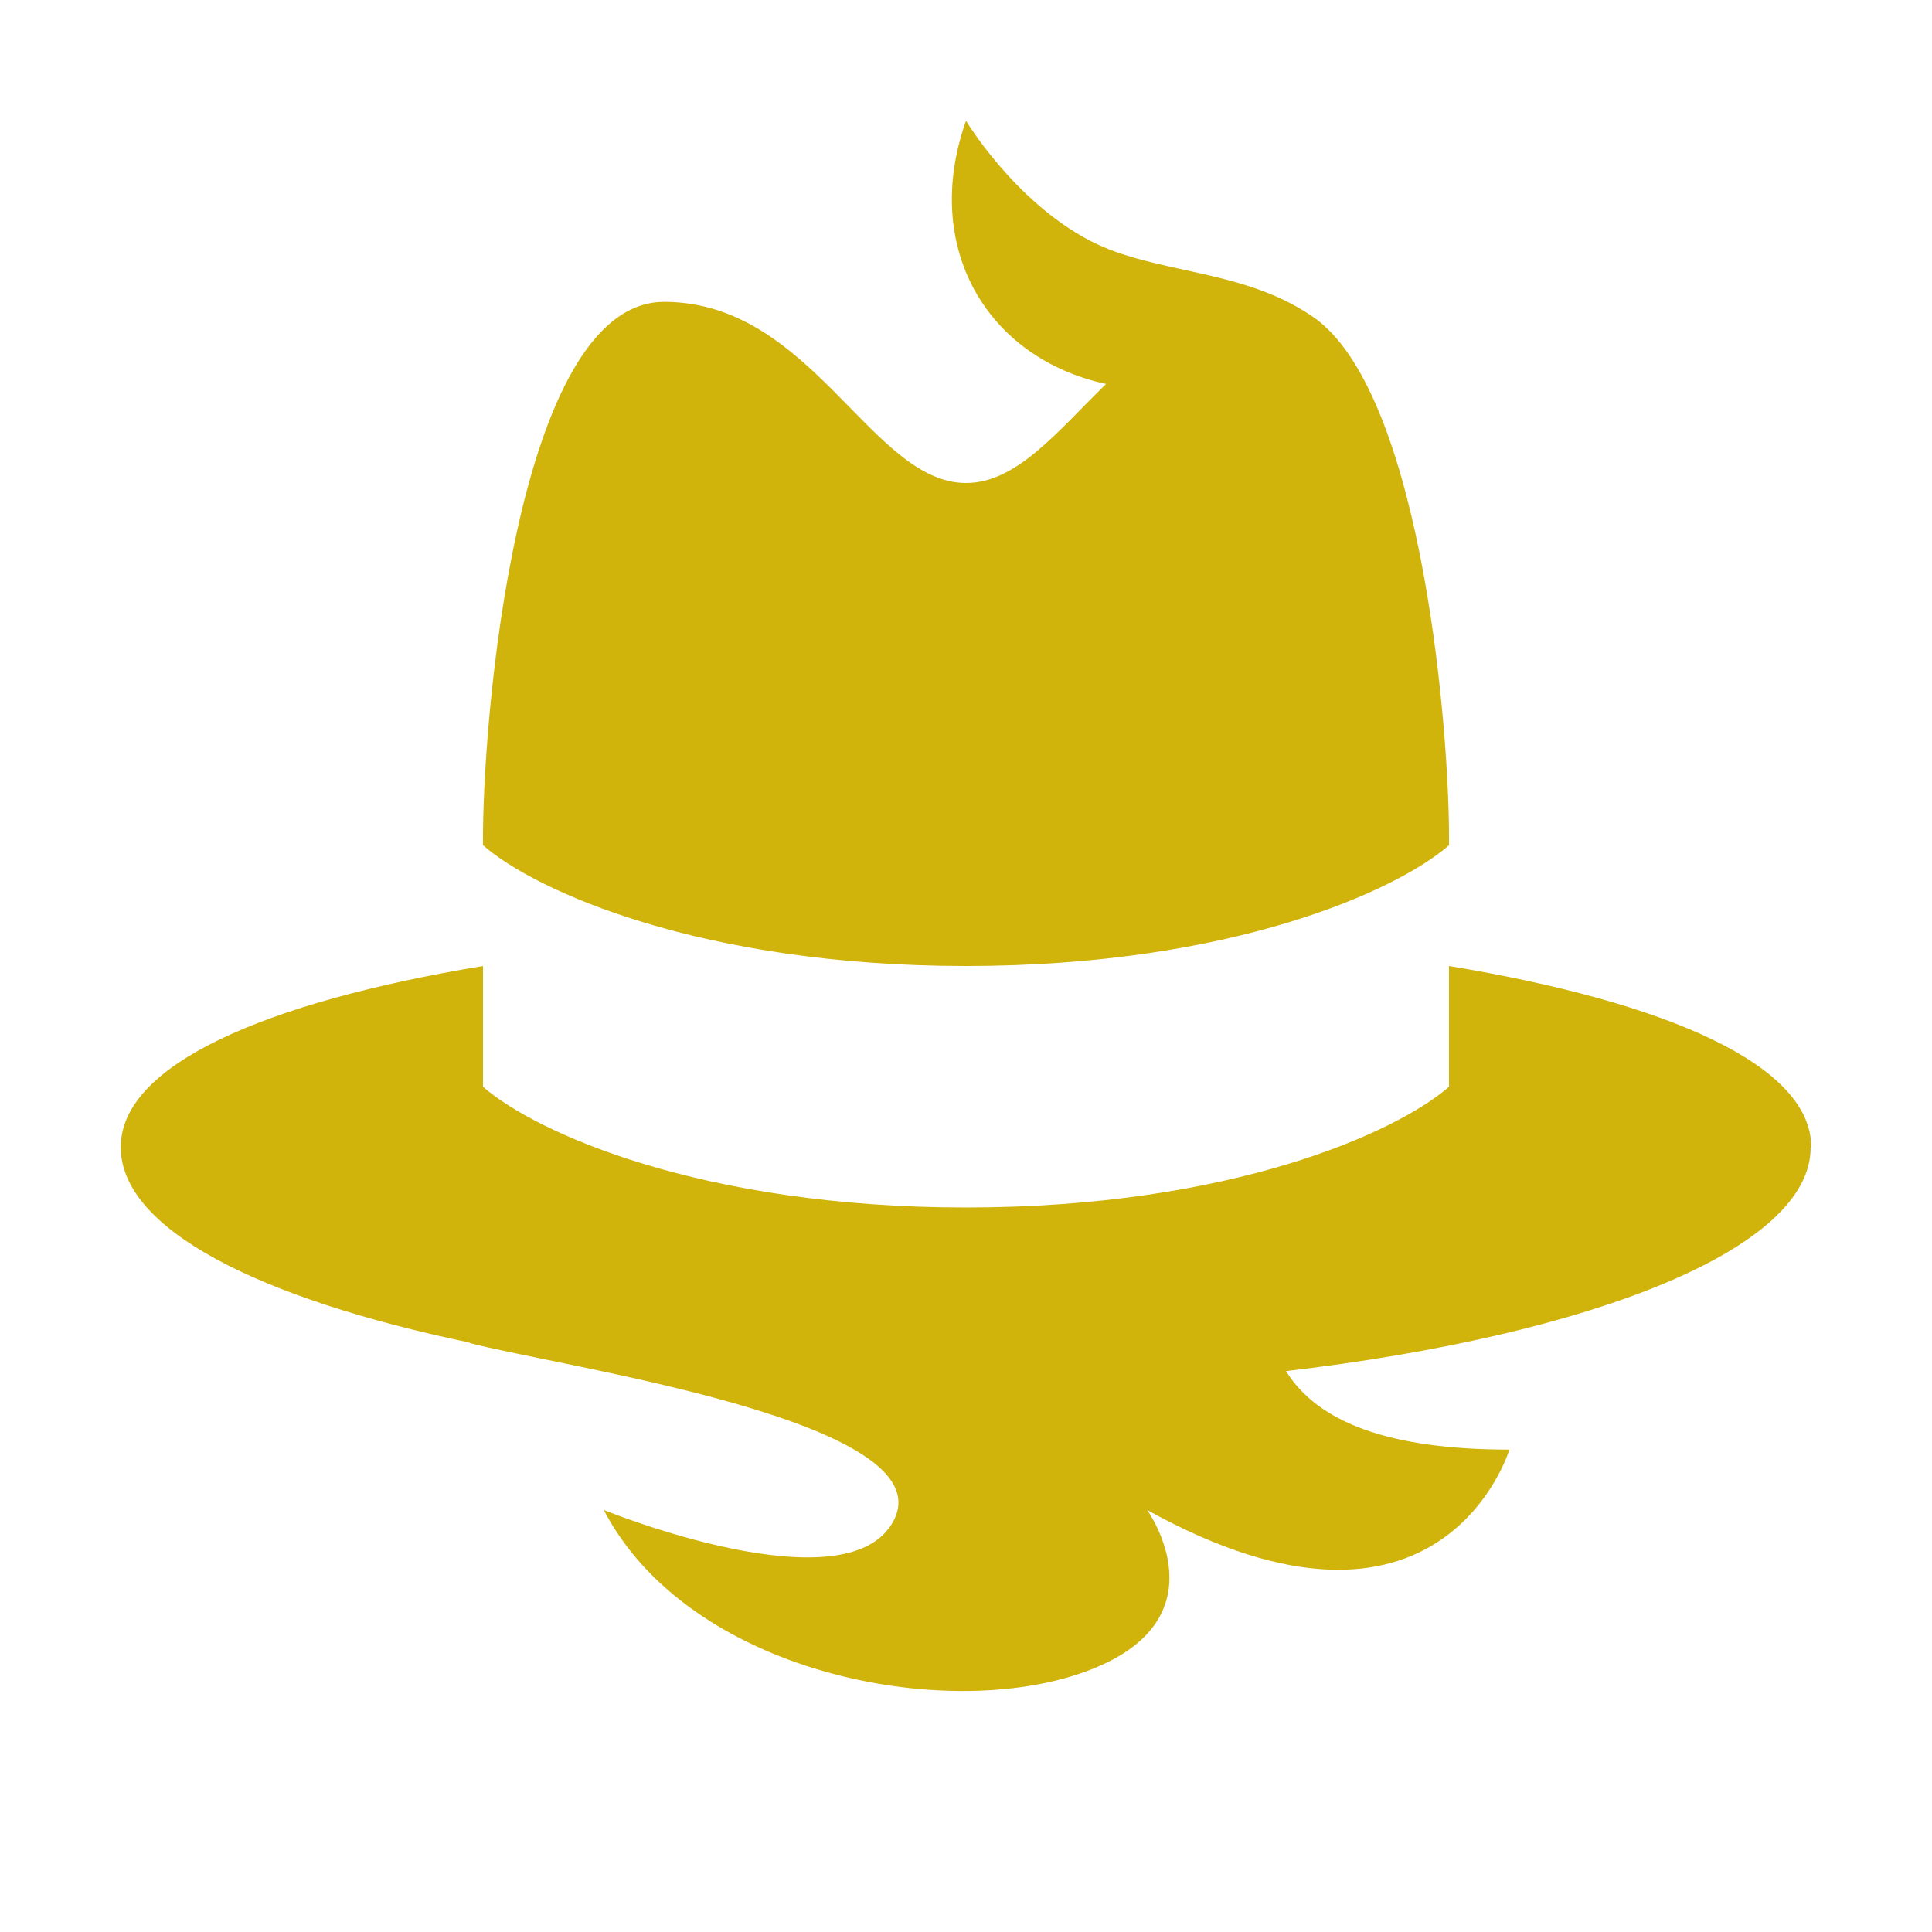
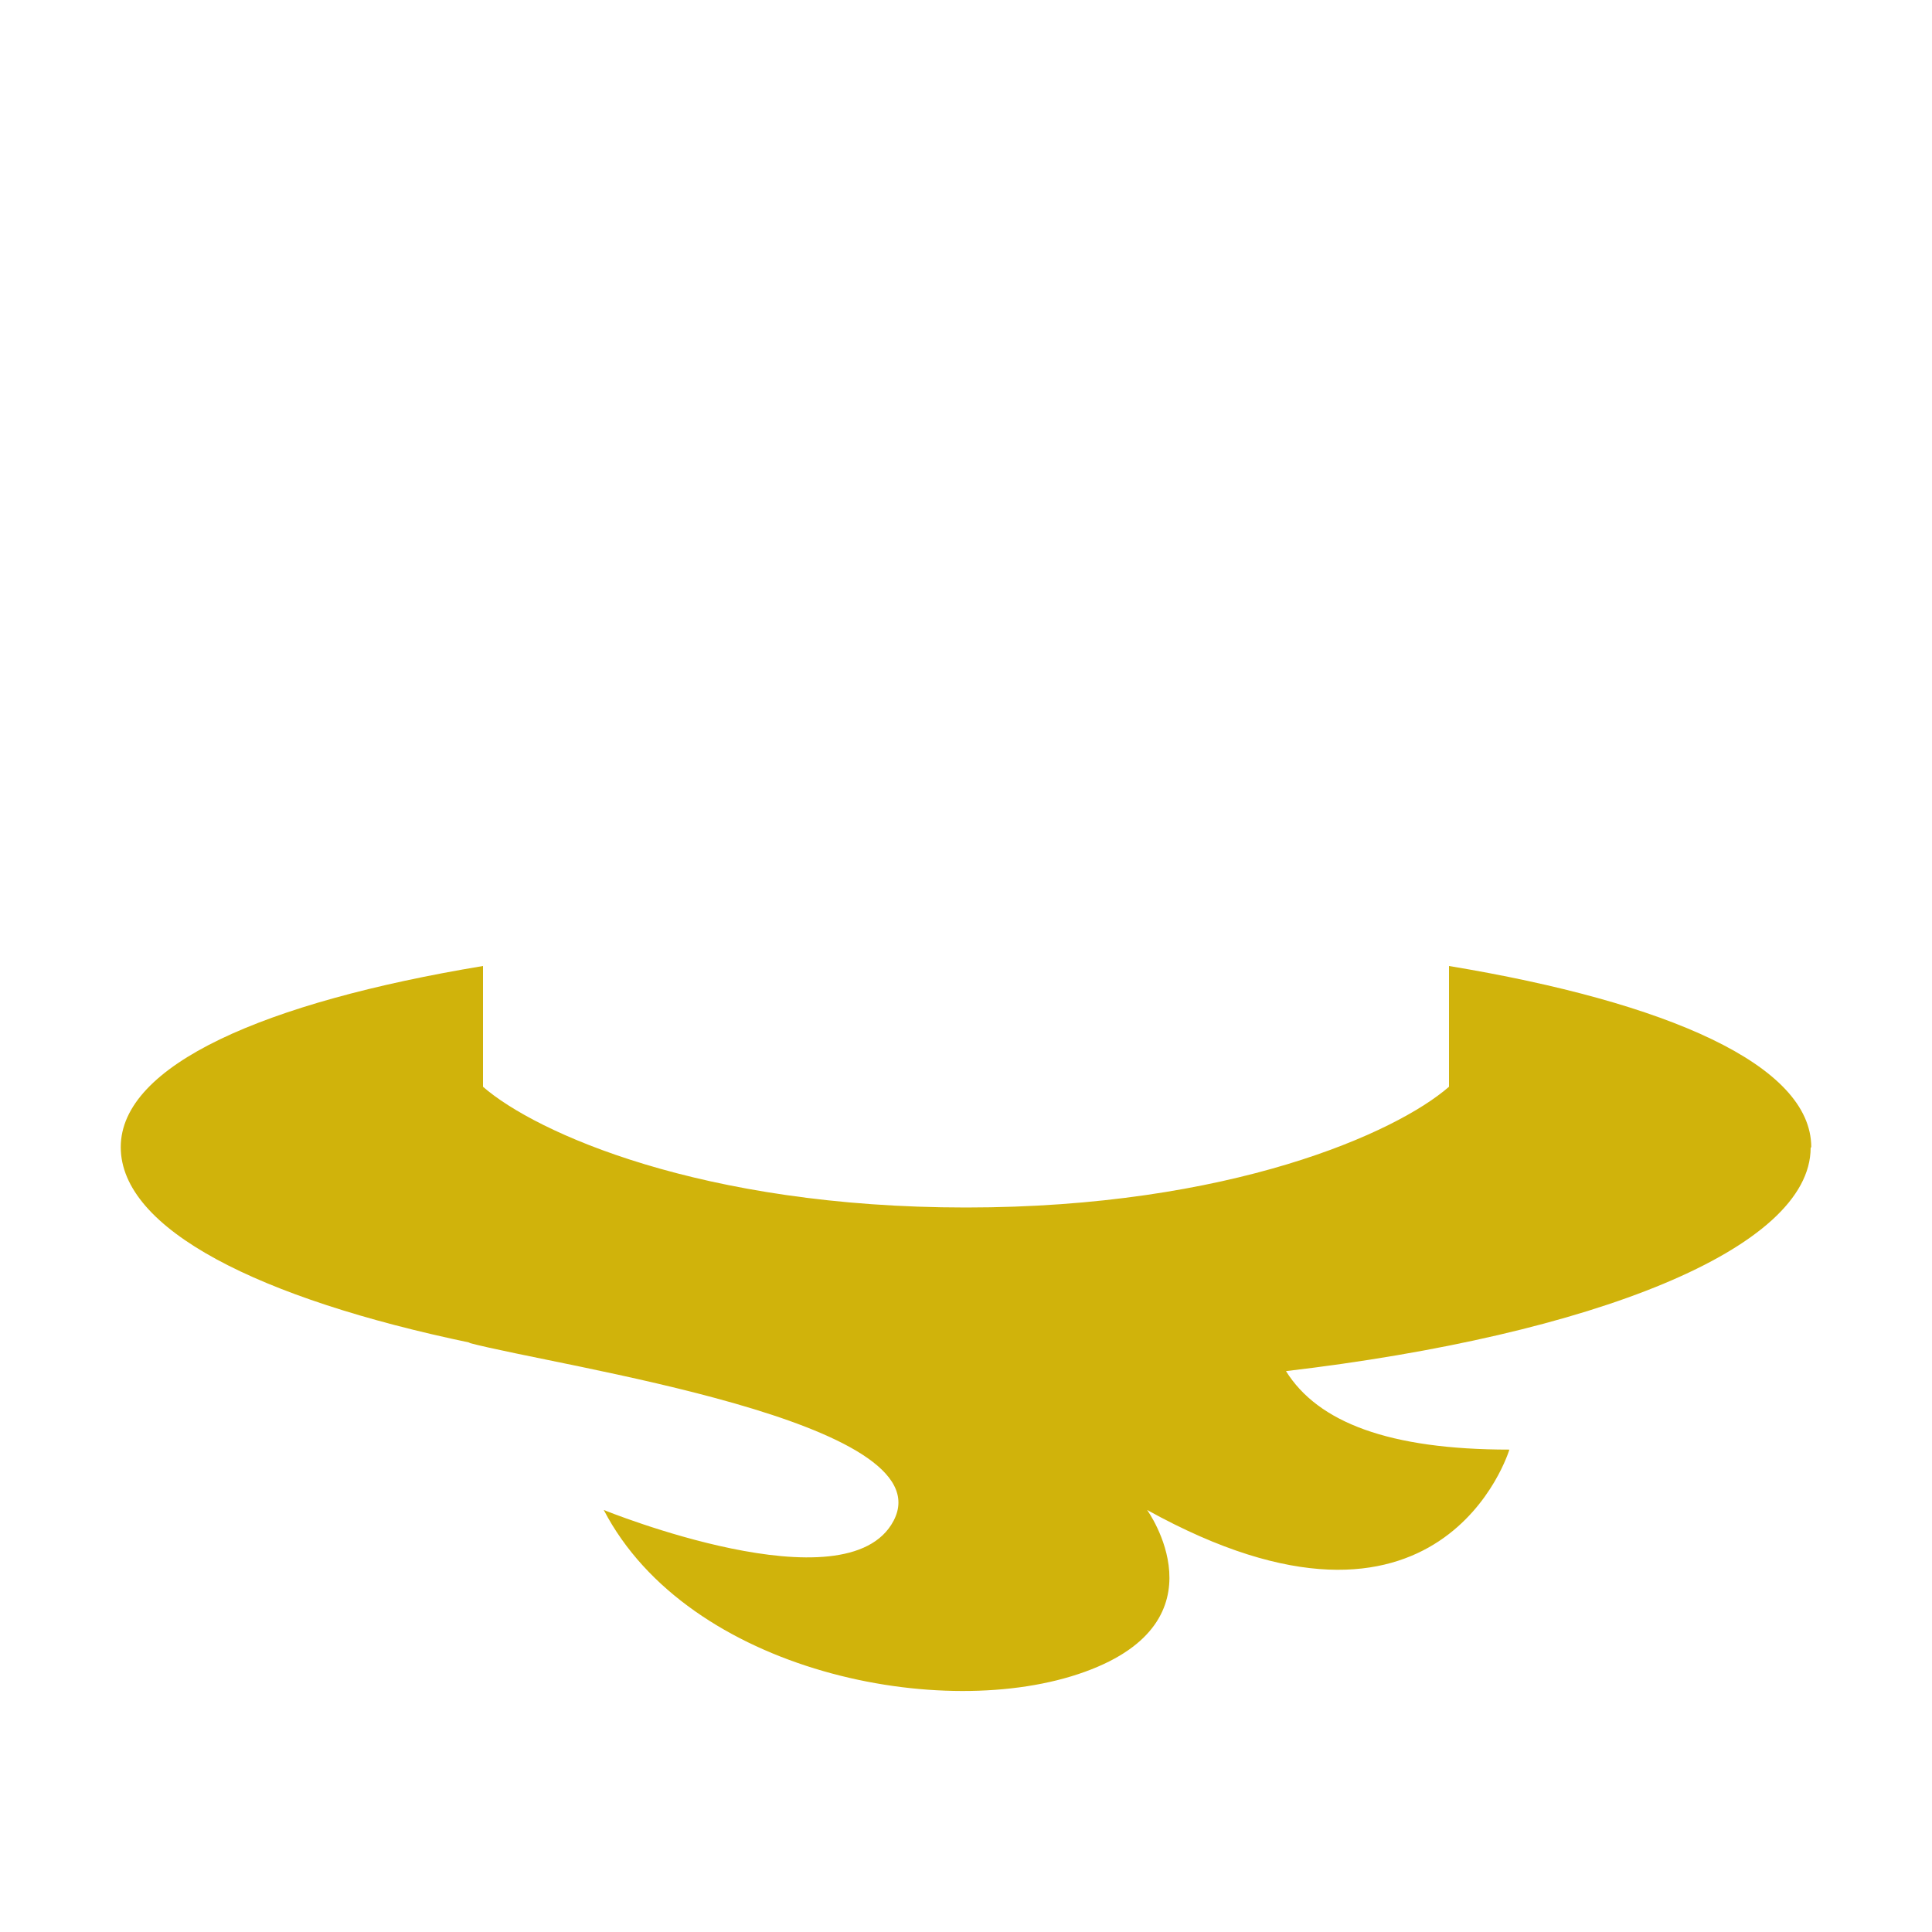
<svg xmlns="http://www.w3.org/2000/svg" fill="#d0b30b" viewBox="0 0 32 32">
  <path d="M30,19c0-1.36-2.38-2.4-6-3v2c-.87.76-3.62,2-8,2s-7.13-1.24-8-2v-2c-3.62.6-6,1.64-6,3s2.29,2.51,5.79,3.24h-.03c1.51.4,7.91,1.3,7.04,2.95-.77,1.46-4.8-.18-4.8-.18,1.4,2.69,5.63,3.53,7.97,2.68,2.35-.85,1.03-2.68,1.03-2.68,4.89,2.71,6-1,6-1-1.99,0-3.17-.45-3.7-1.3,5.1-.6,8.69-2.03,8.69-3.7Z" />
-   <path d="M24,14h0c.02-1.76-.42-7.34-2.18-8.7-1.19-.87-2.68-.74-3.78-1.32-1.25-.66-2.04-1.98-2.04-1.98-.74,2.09.34,3.93,2.32,4.36-.81.79-1.48,1.64-2.32,1.64-1.57,0-2.55-3-5-3s-3.02,7-3,9h0c.87.76,3.62,2,8,2s7.13-1.24,8-2Z" />
</svg>